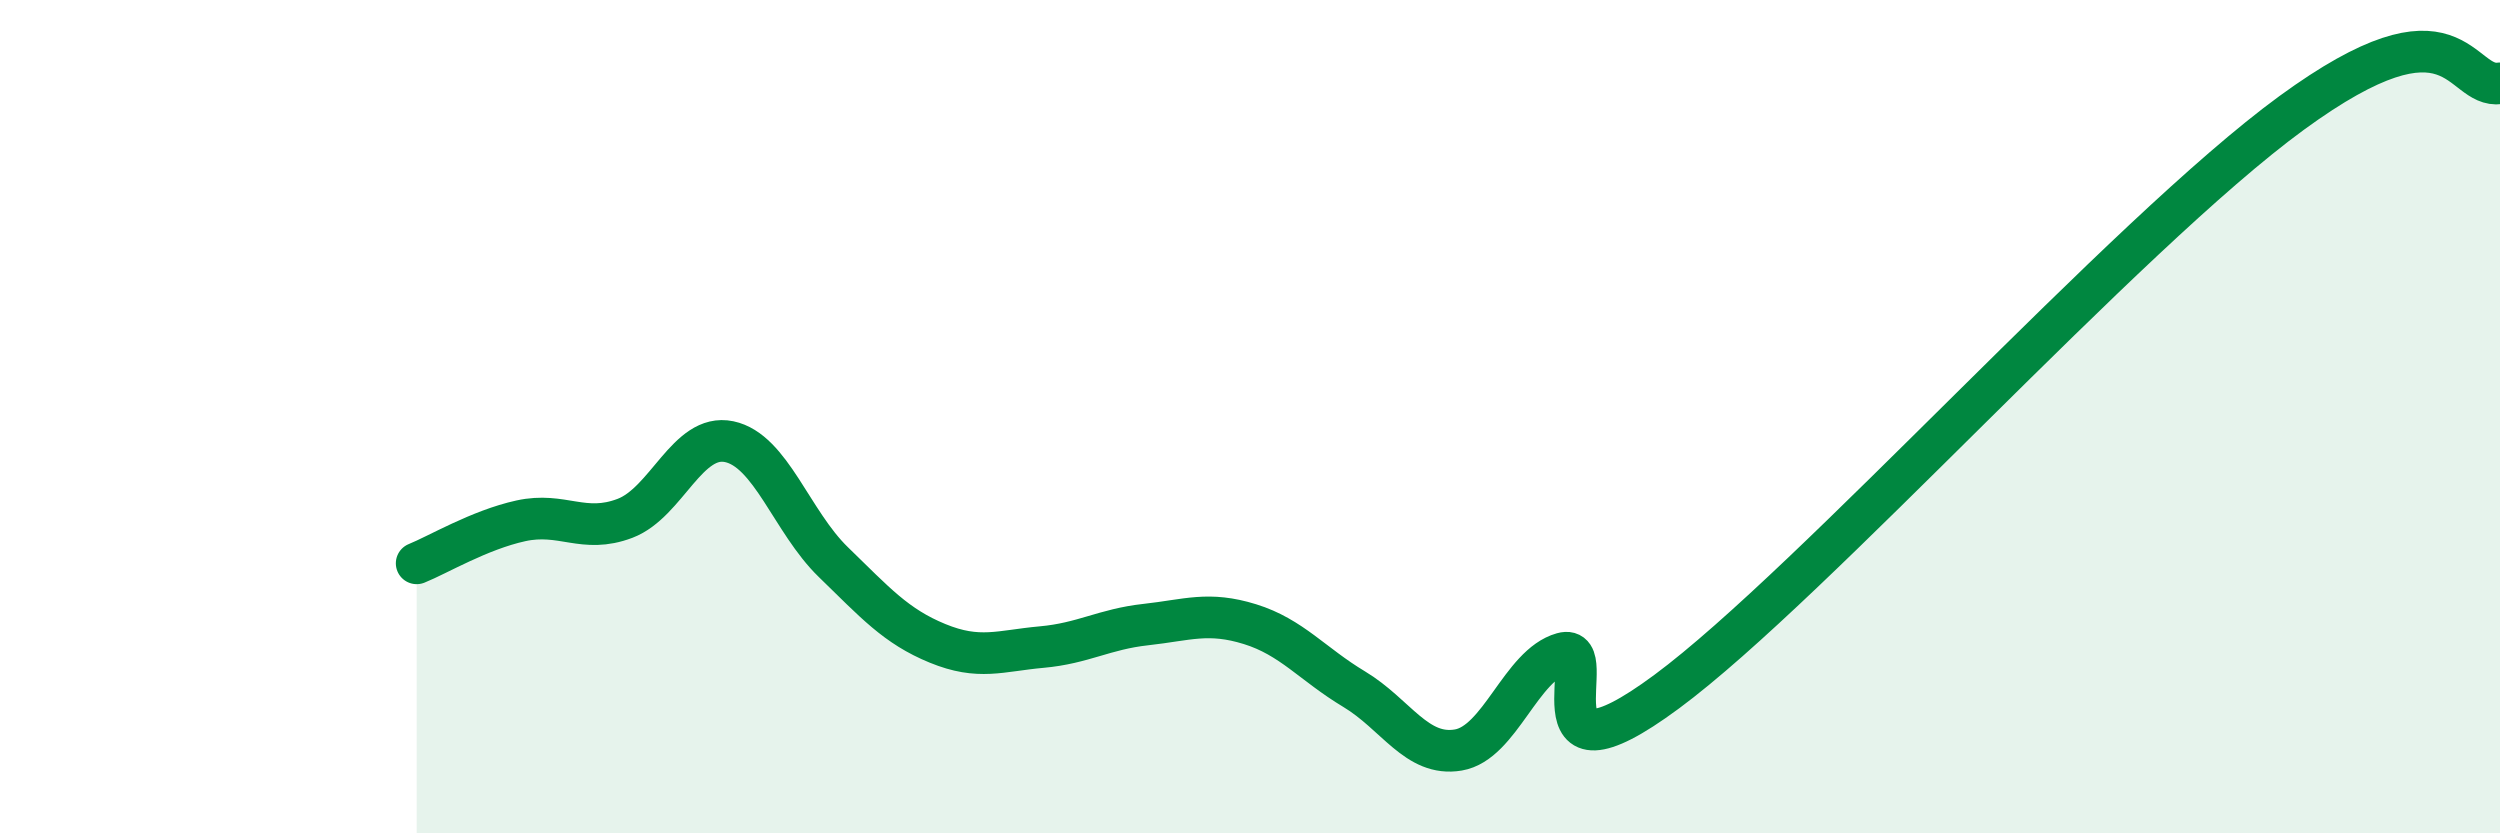
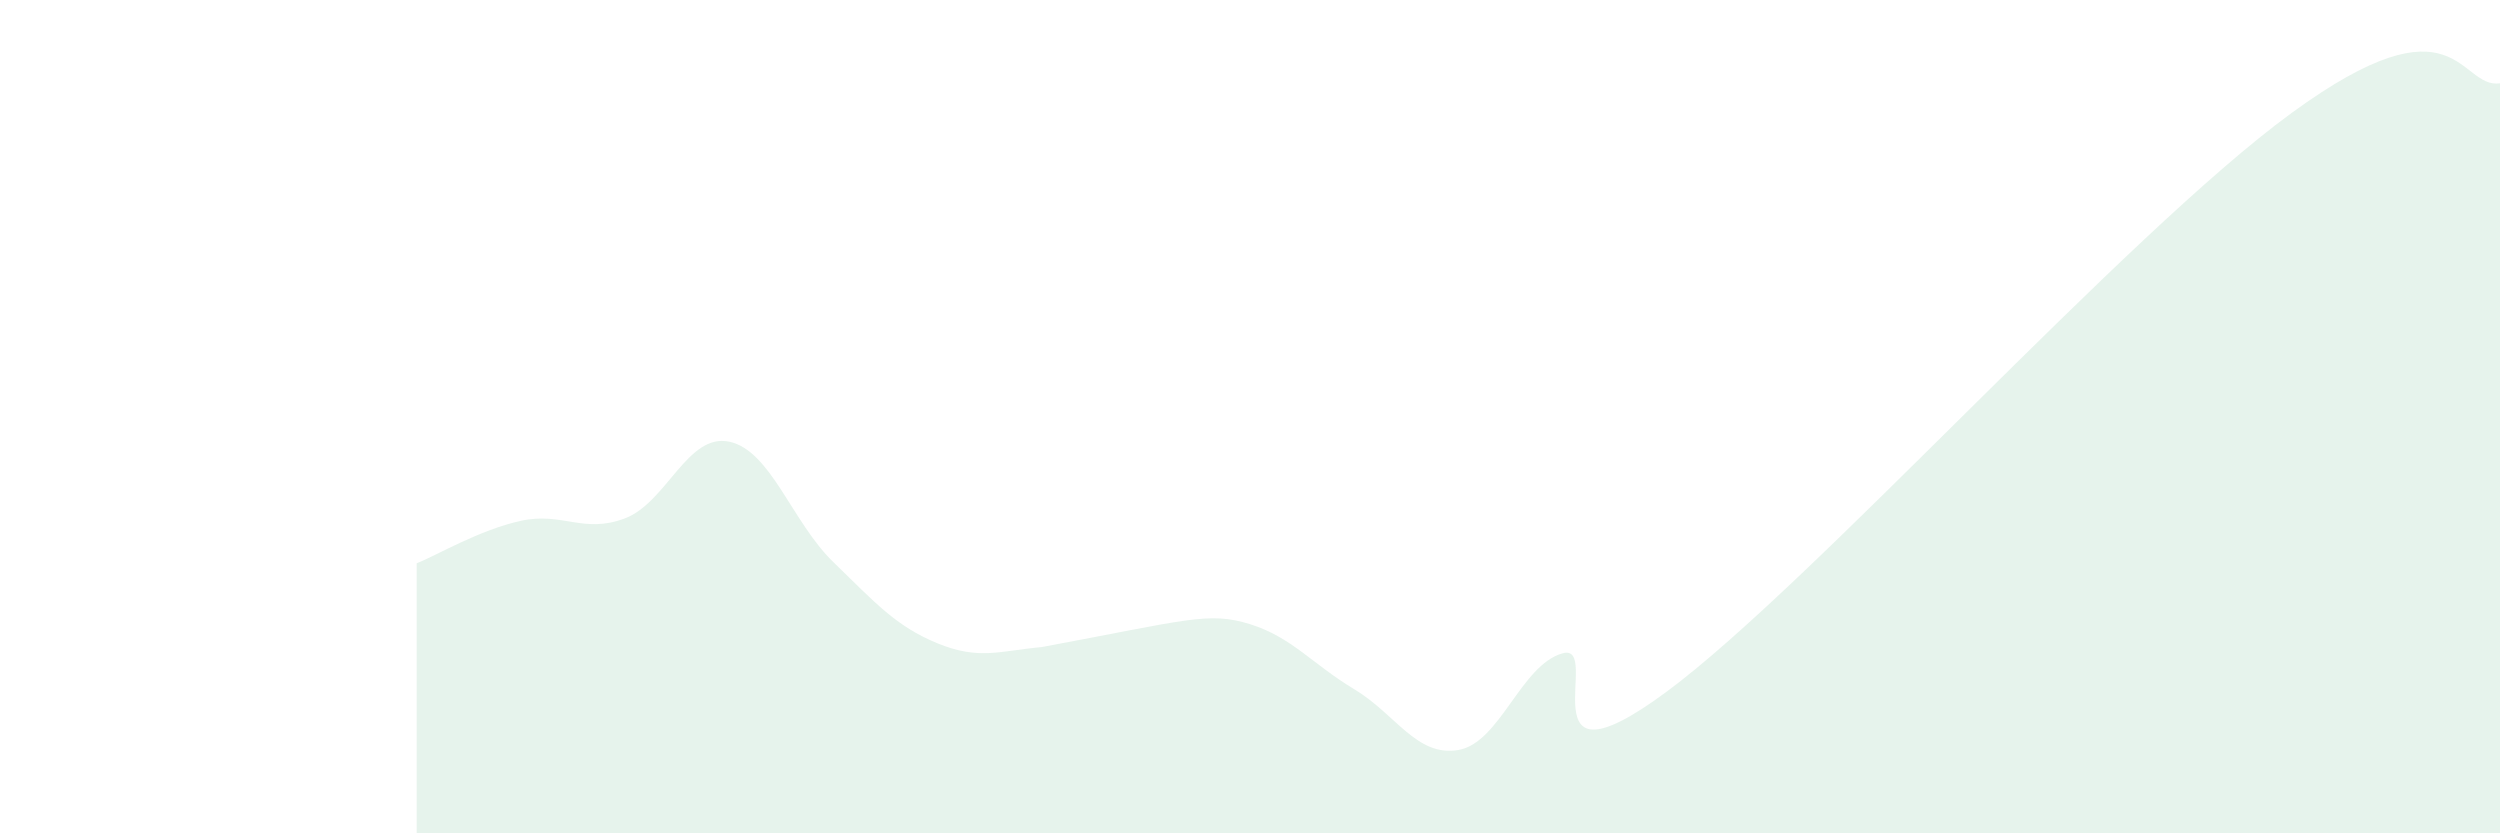
<svg xmlns="http://www.w3.org/2000/svg" width="60" height="20" viewBox="0 0 60 20">
-   <path d="M 10,13.52 C 10.5,13.32 11.5,12.72 12.5,12.5 C 13.5,12.28 14,12.82 15,12.44 C 16,12.06 16.5,10.39 17.5,10.6 C 18.5,10.81 19,12.52 20,13.49 C 21,14.46 21.5,15.03 22.5,15.44 C 23.5,15.85 24,15.62 25,15.53 C 26,15.44 26.5,15.1 27.5,14.99 C 28.5,14.88 29,14.67 30,14.98 C 31,15.29 31.5,15.94 32.5,16.54 C 33.5,17.14 34,18.17 35,18 C 36,17.83 36.5,15.96 37.5,15.68 C 38.5,15.4 36.5,19.19 40,16.6 C 43.5,14.01 51,5.63 55,2.71 C 59,-0.21 59,2.14 60,2L60 20L10 20Z" fill="#008740" opacity="0.1" stroke-linecap="round" stroke-linejoin="round" />
-   <path d="M 10,13.52 C 10.5,13.32 11.5,12.72 12.5,12.5 C 13.5,12.28 14,12.82 15,12.44 C 16,12.06 16.5,10.39 17.5,10.6 C 18.5,10.81 19,12.52 20,13.49 C 21,14.46 21.5,15.03 22.5,15.44 C 23.5,15.85 24,15.62 25,15.53 C 26,15.44 26.5,15.1 27.5,14.99 C 28.5,14.88 29,14.67 30,14.98 C 31,15.29 31.5,15.94 32.5,16.54 C 33.5,17.14 34,18.17 35,18 C 36,17.83 36.5,15.96 37.5,15.68 C 38.5,15.4 36.5,19.19 40,16.6 C 43.5,14.01 51,5.63 55,2.71 C 59,-0.21 59,2.14 60,2" stroke="#008740" stroke-width="1" fill="none" stroke-linecap="round" stroke-linejoin="round" />
+   <path d="M 10,13.52 C 10.5,13.32 11.5,12.72 12.5,12.5 C 13.5,12.28 14,12.82 15,12.44 C 16,12.06 16.5,10.39 17.5,10.6 C 18.5,10.81 19,12.52 20,13.49 C 21,14.46 21.5,15.03 22.5,15.44 C 23.5,15.85 24,15.62 25,15.53 C 28.5,14.88 29,14.67 30,14.98 C 31,15.29 31.5,15.94 32.5,16.54 C 33.5,17.14 34,18.17 35,18 C 36,17.83 36.5,15.96 37.5,15.68 C 38.5,15.4 36.5,19.19 40,16.6 C 43.5,14.01 51,5.63 55,2.71 C 59,-0.21 59,2.14 60,2L60 20L10 20Z" fill="#008740" opacity="0.1" stroke-linecap="round" stroke-linejoin="round" />
</svg>